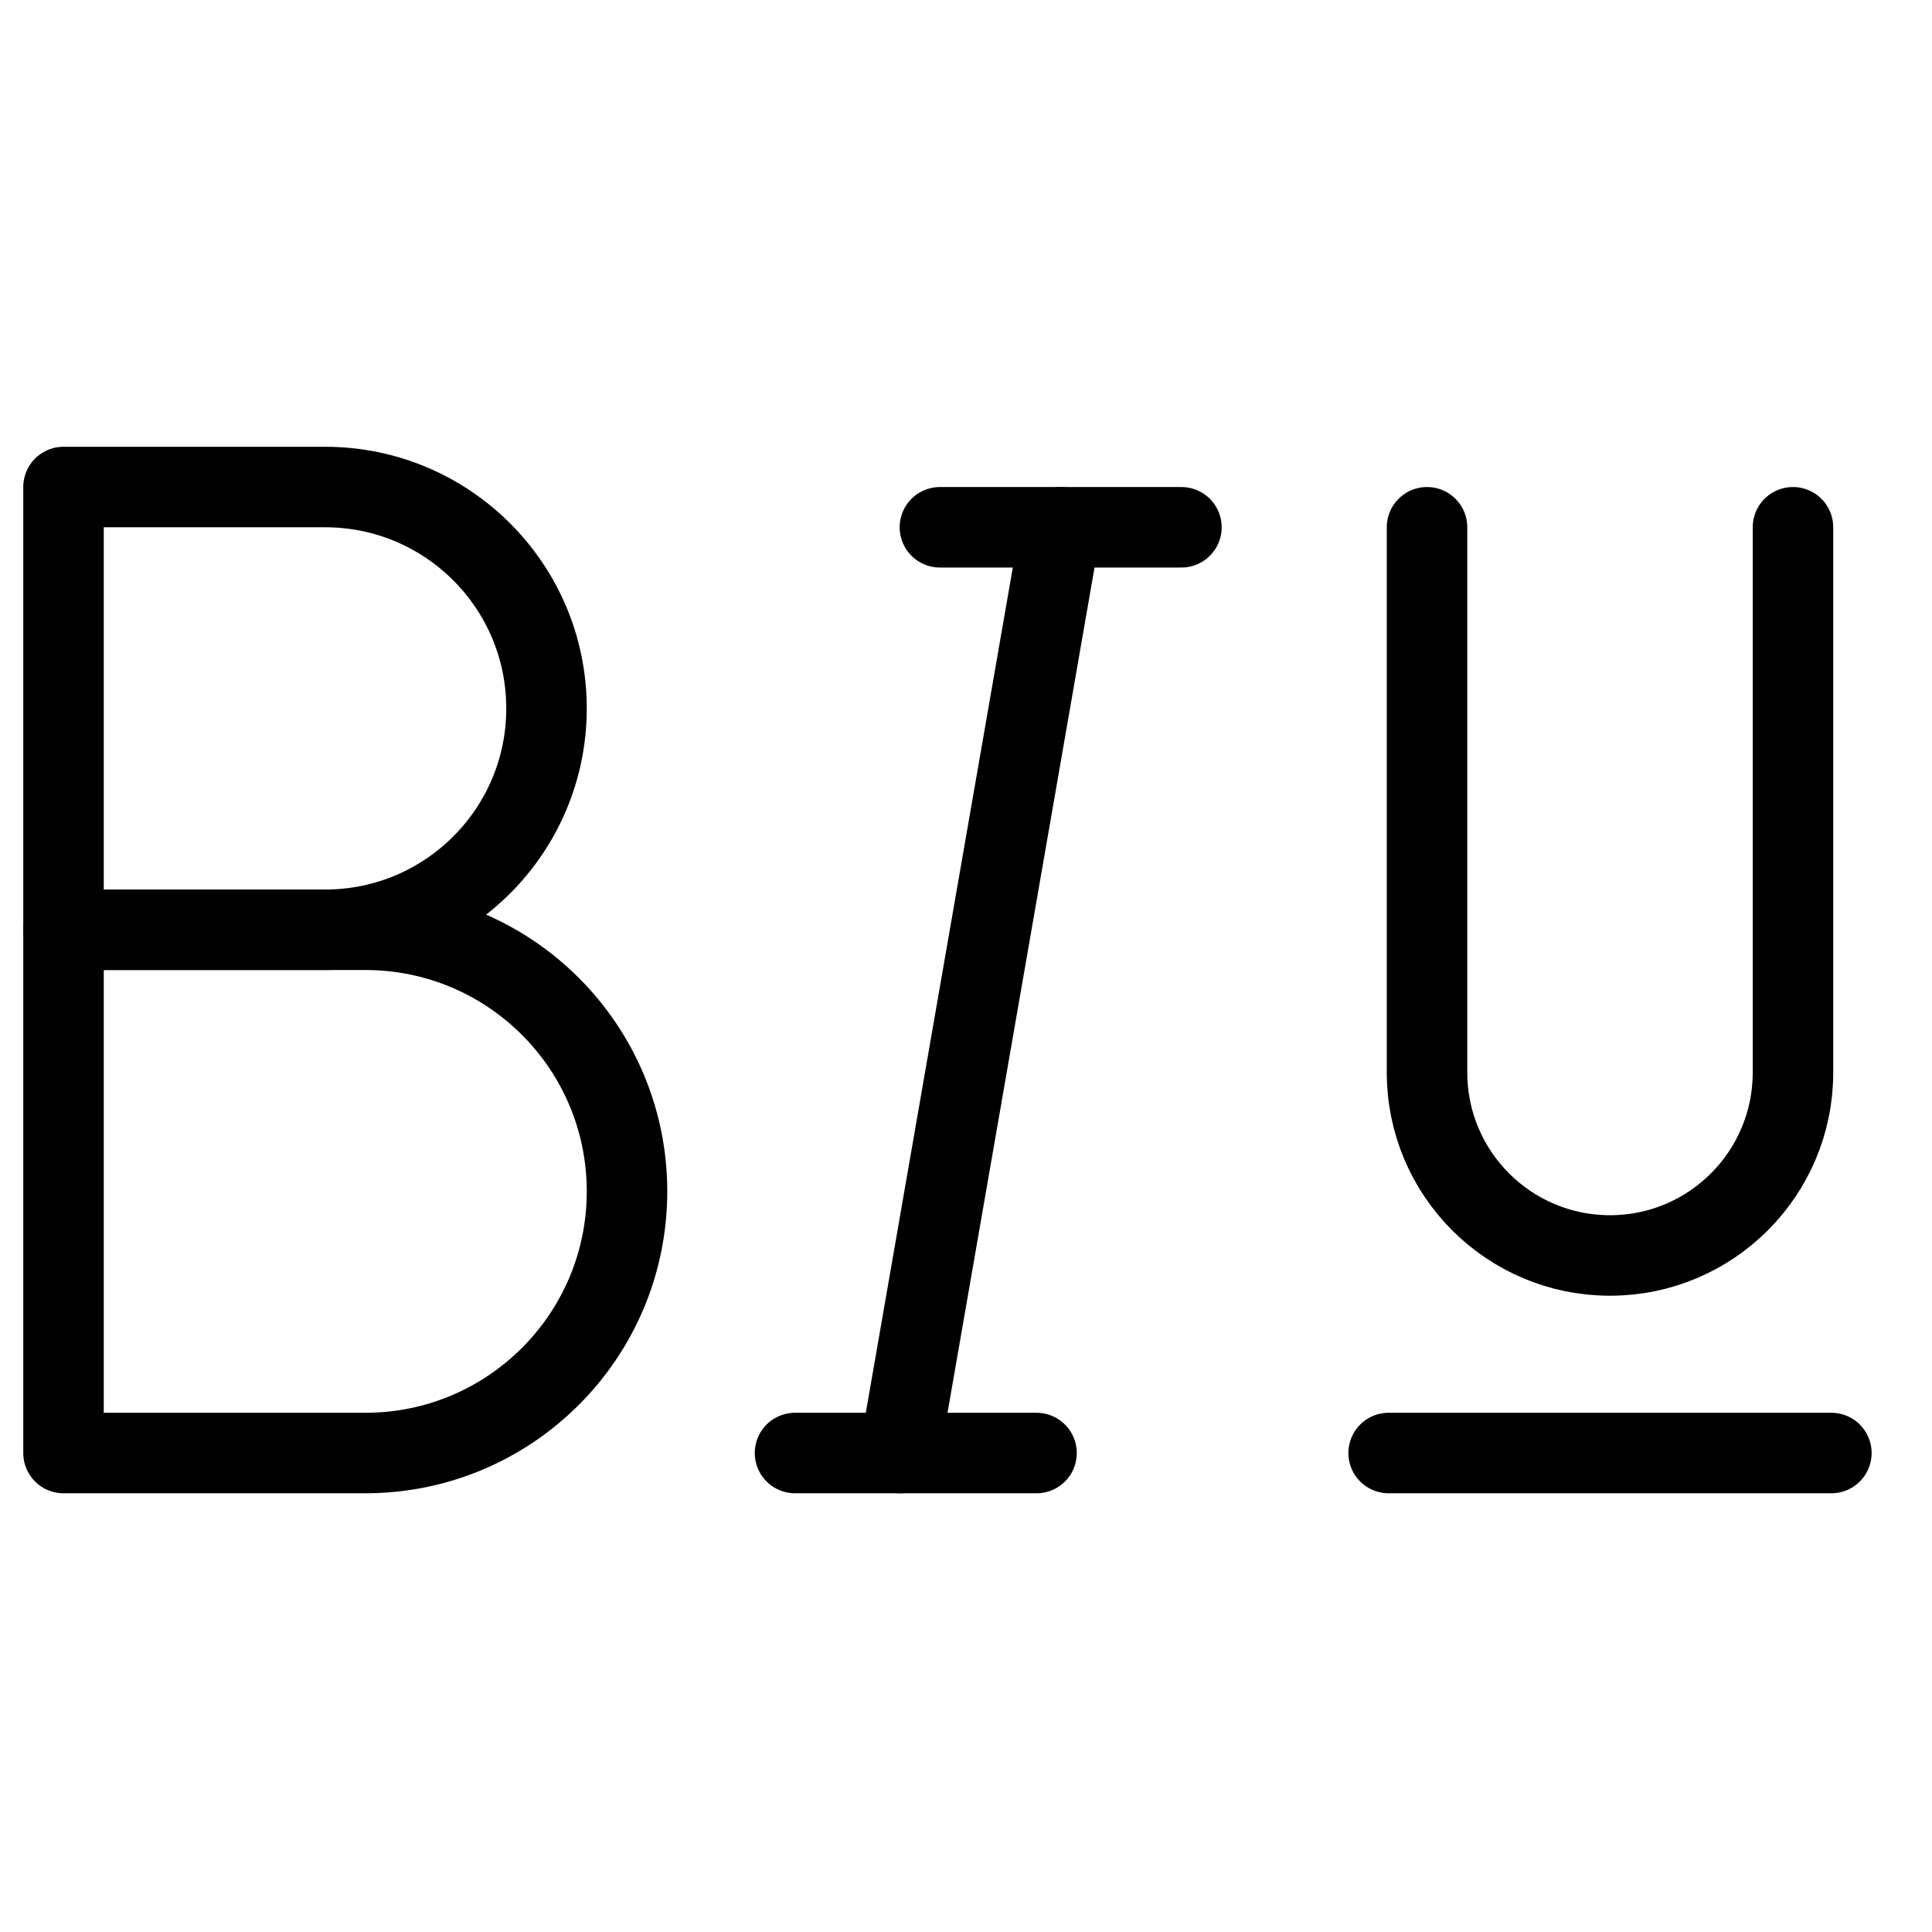
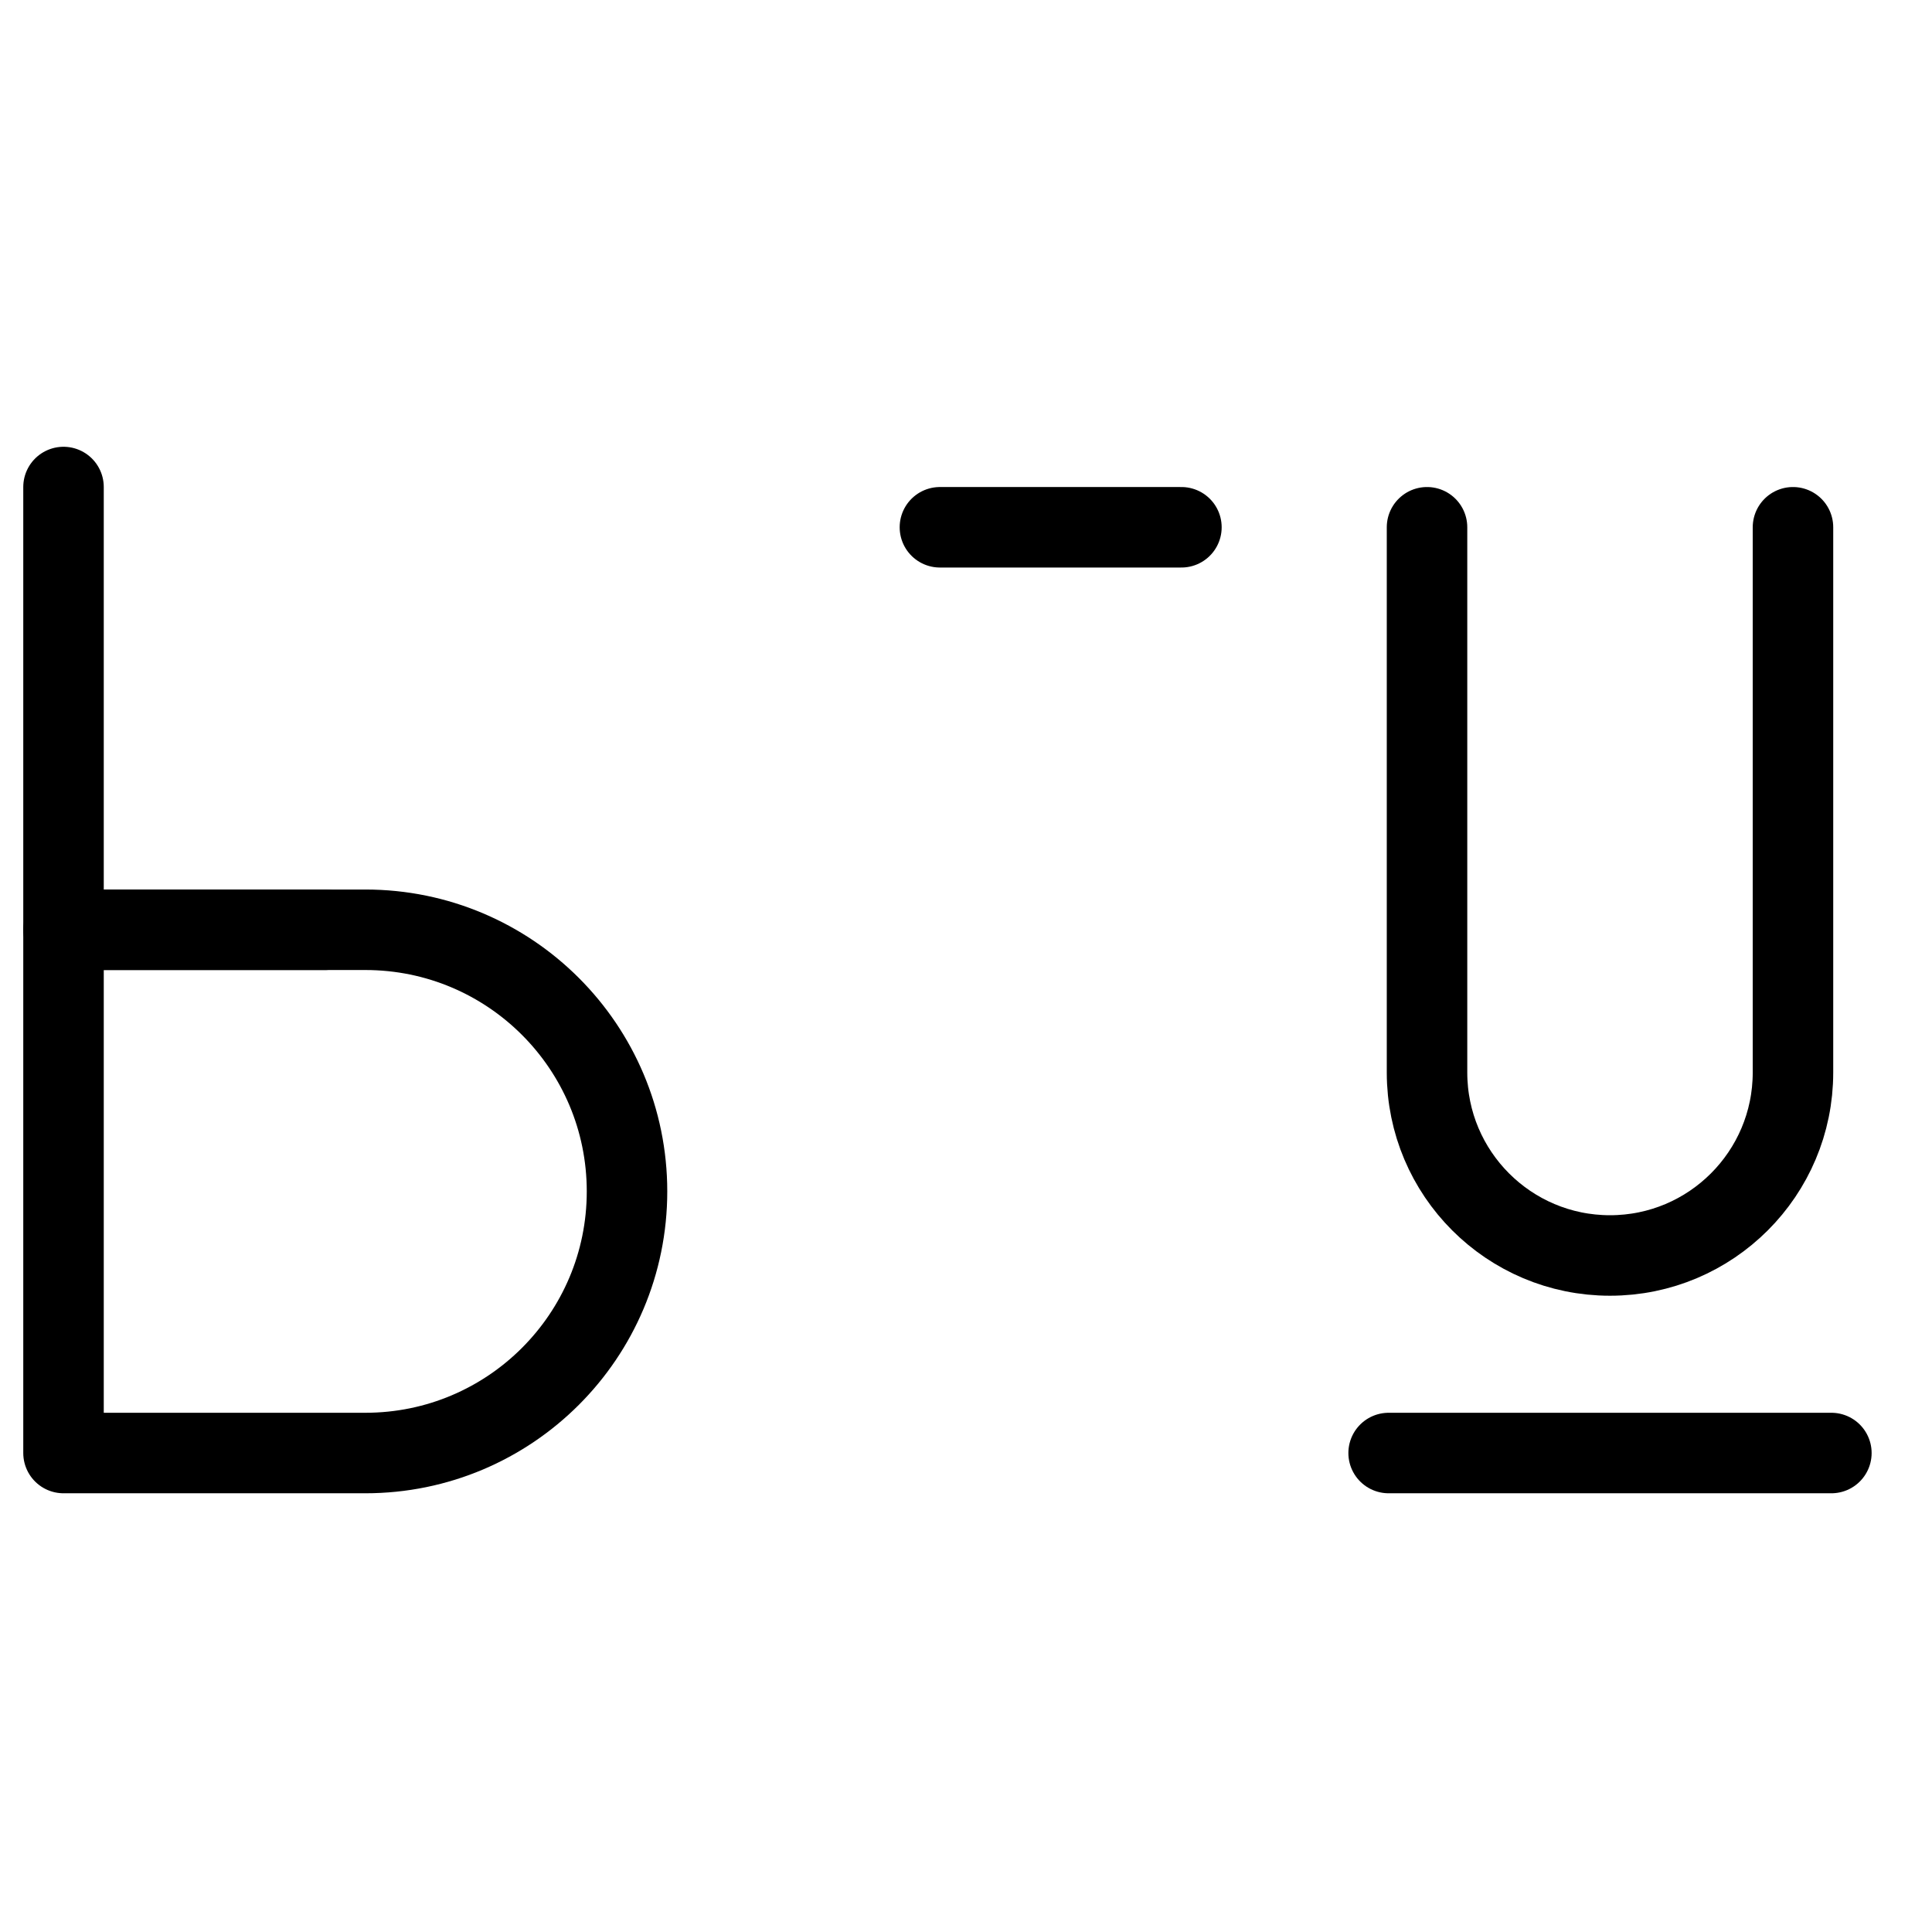
<svg xmlns="http://www.w3.org/2000/svg" fill="none" viewBox="0 0 24 24">
  <path stroke="#000000" stroke-linecap="round" stroke-linejoin="round" stroke-miterlimit="10" d="M17.25 18.05h5.5" stroke-width="1" />
  <path stroke="#000000" stroke-linecap="round" stroke-linejoin="round" stroke-miterlimit="10" d="M11.676 6.55h3" stroke-width="1" />
-   <path stroke="#000000" stroke-linecap="round" stroke-linejoin="round" stroke-miterlimit="10" d="M9.876 18.05h3" stroke-width="1" />
-   <path stroke="#000000" stroke-linecap="round" stroke-linejoin="round" stroke-miterlimit="10" d="m13.176 6.55 -2 11.5" stroke-width="1" />
-   <path stroke="#000000" stroke-linecap="round" stroke-linejoin="round" d="M0.789 6.05v5.5H4.039c1.519 0 2.75 -1.231 2.75 -2.75 0 -1.519 -1.231 -2.75 -2.75 -2.75H0.789Z" stroke-width="1" />
+   <path stroke="#000000" stroke-linecap="round" stroke-linejoin="round" d="M0.789 6.05v5.5H4.039H0.789Z" stroke-width="1" />
  <path stroke="#000000" stroke-linecap="round" stroke-linejoin="round" d="M0.789 11.55v6.5H4.539c1.795 0 3.25 -1.455 3.25 -3.25s-1.455 -3.25 -3.25 -3.25H0.789Z" stroke-width="1" />
  <path stroke="#000000" stroke-linecap="round" stroke-linejoin="round" d="m17.727 6.55 0 6.773c0 1.255 1.018 2.273 2.273 2.273v0c1.255 0 2.273 -1.018 2.273 -2.273V6.55" stroke-width="1" />
</svg>